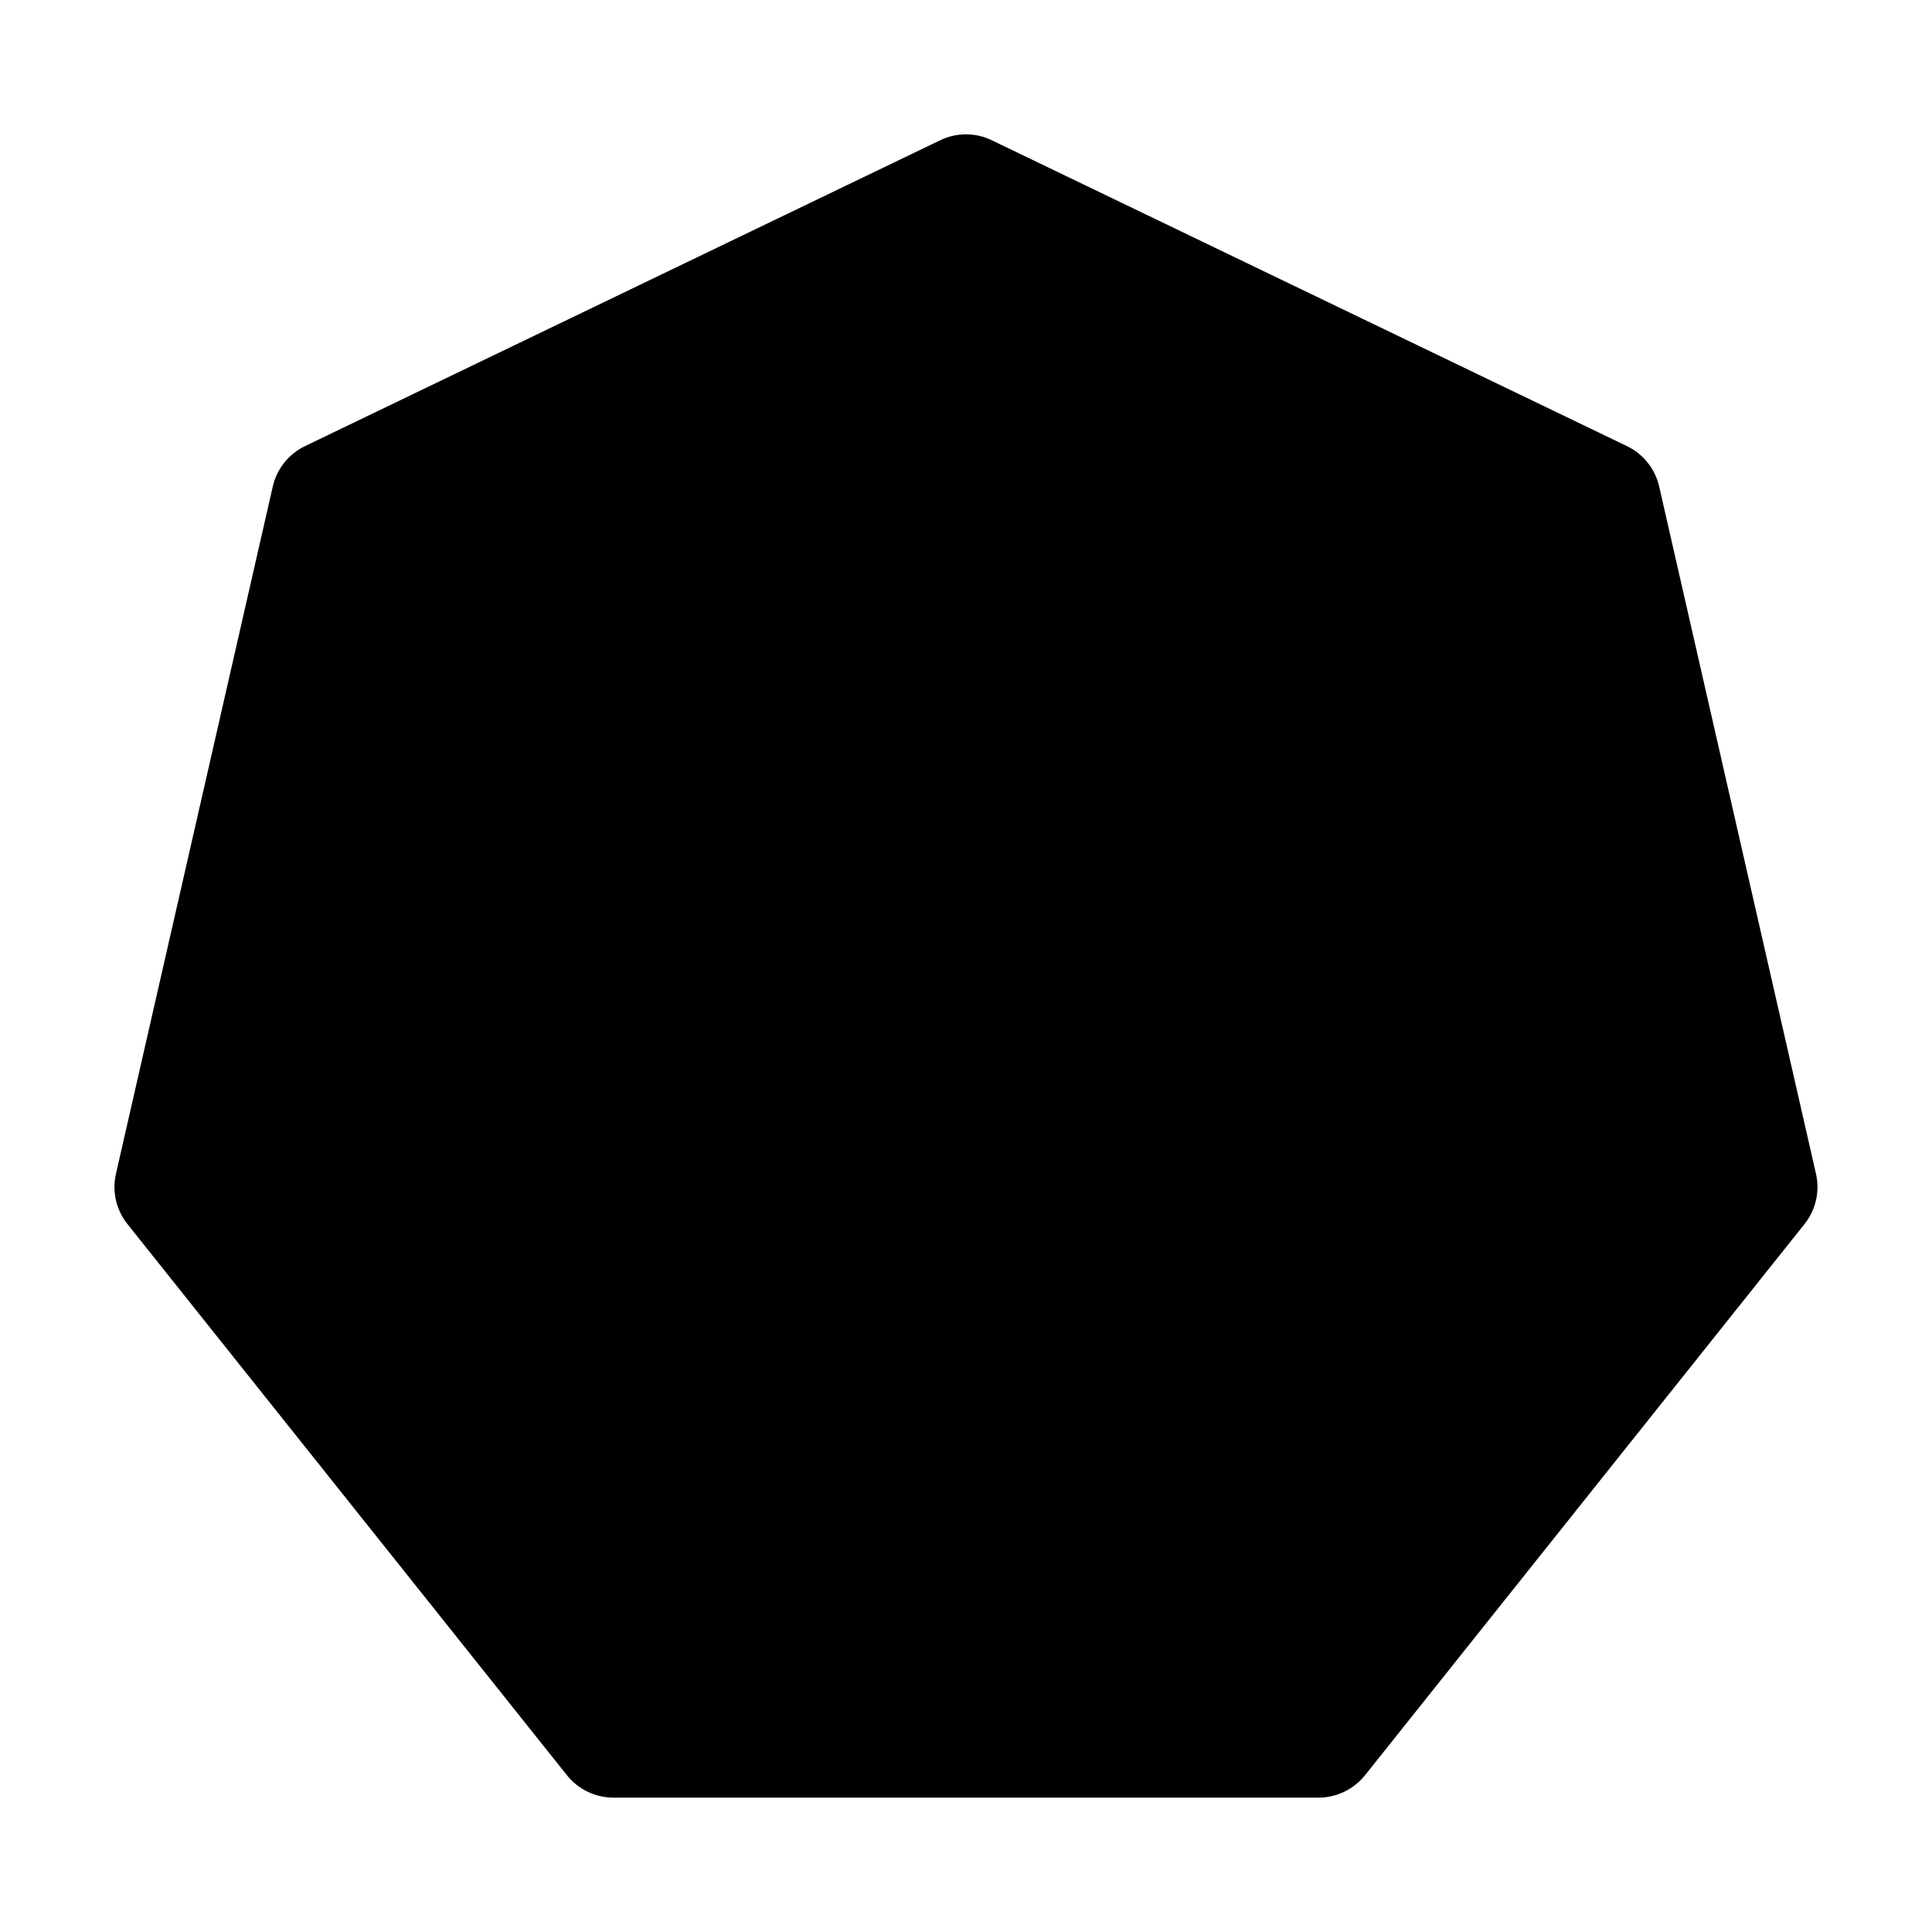
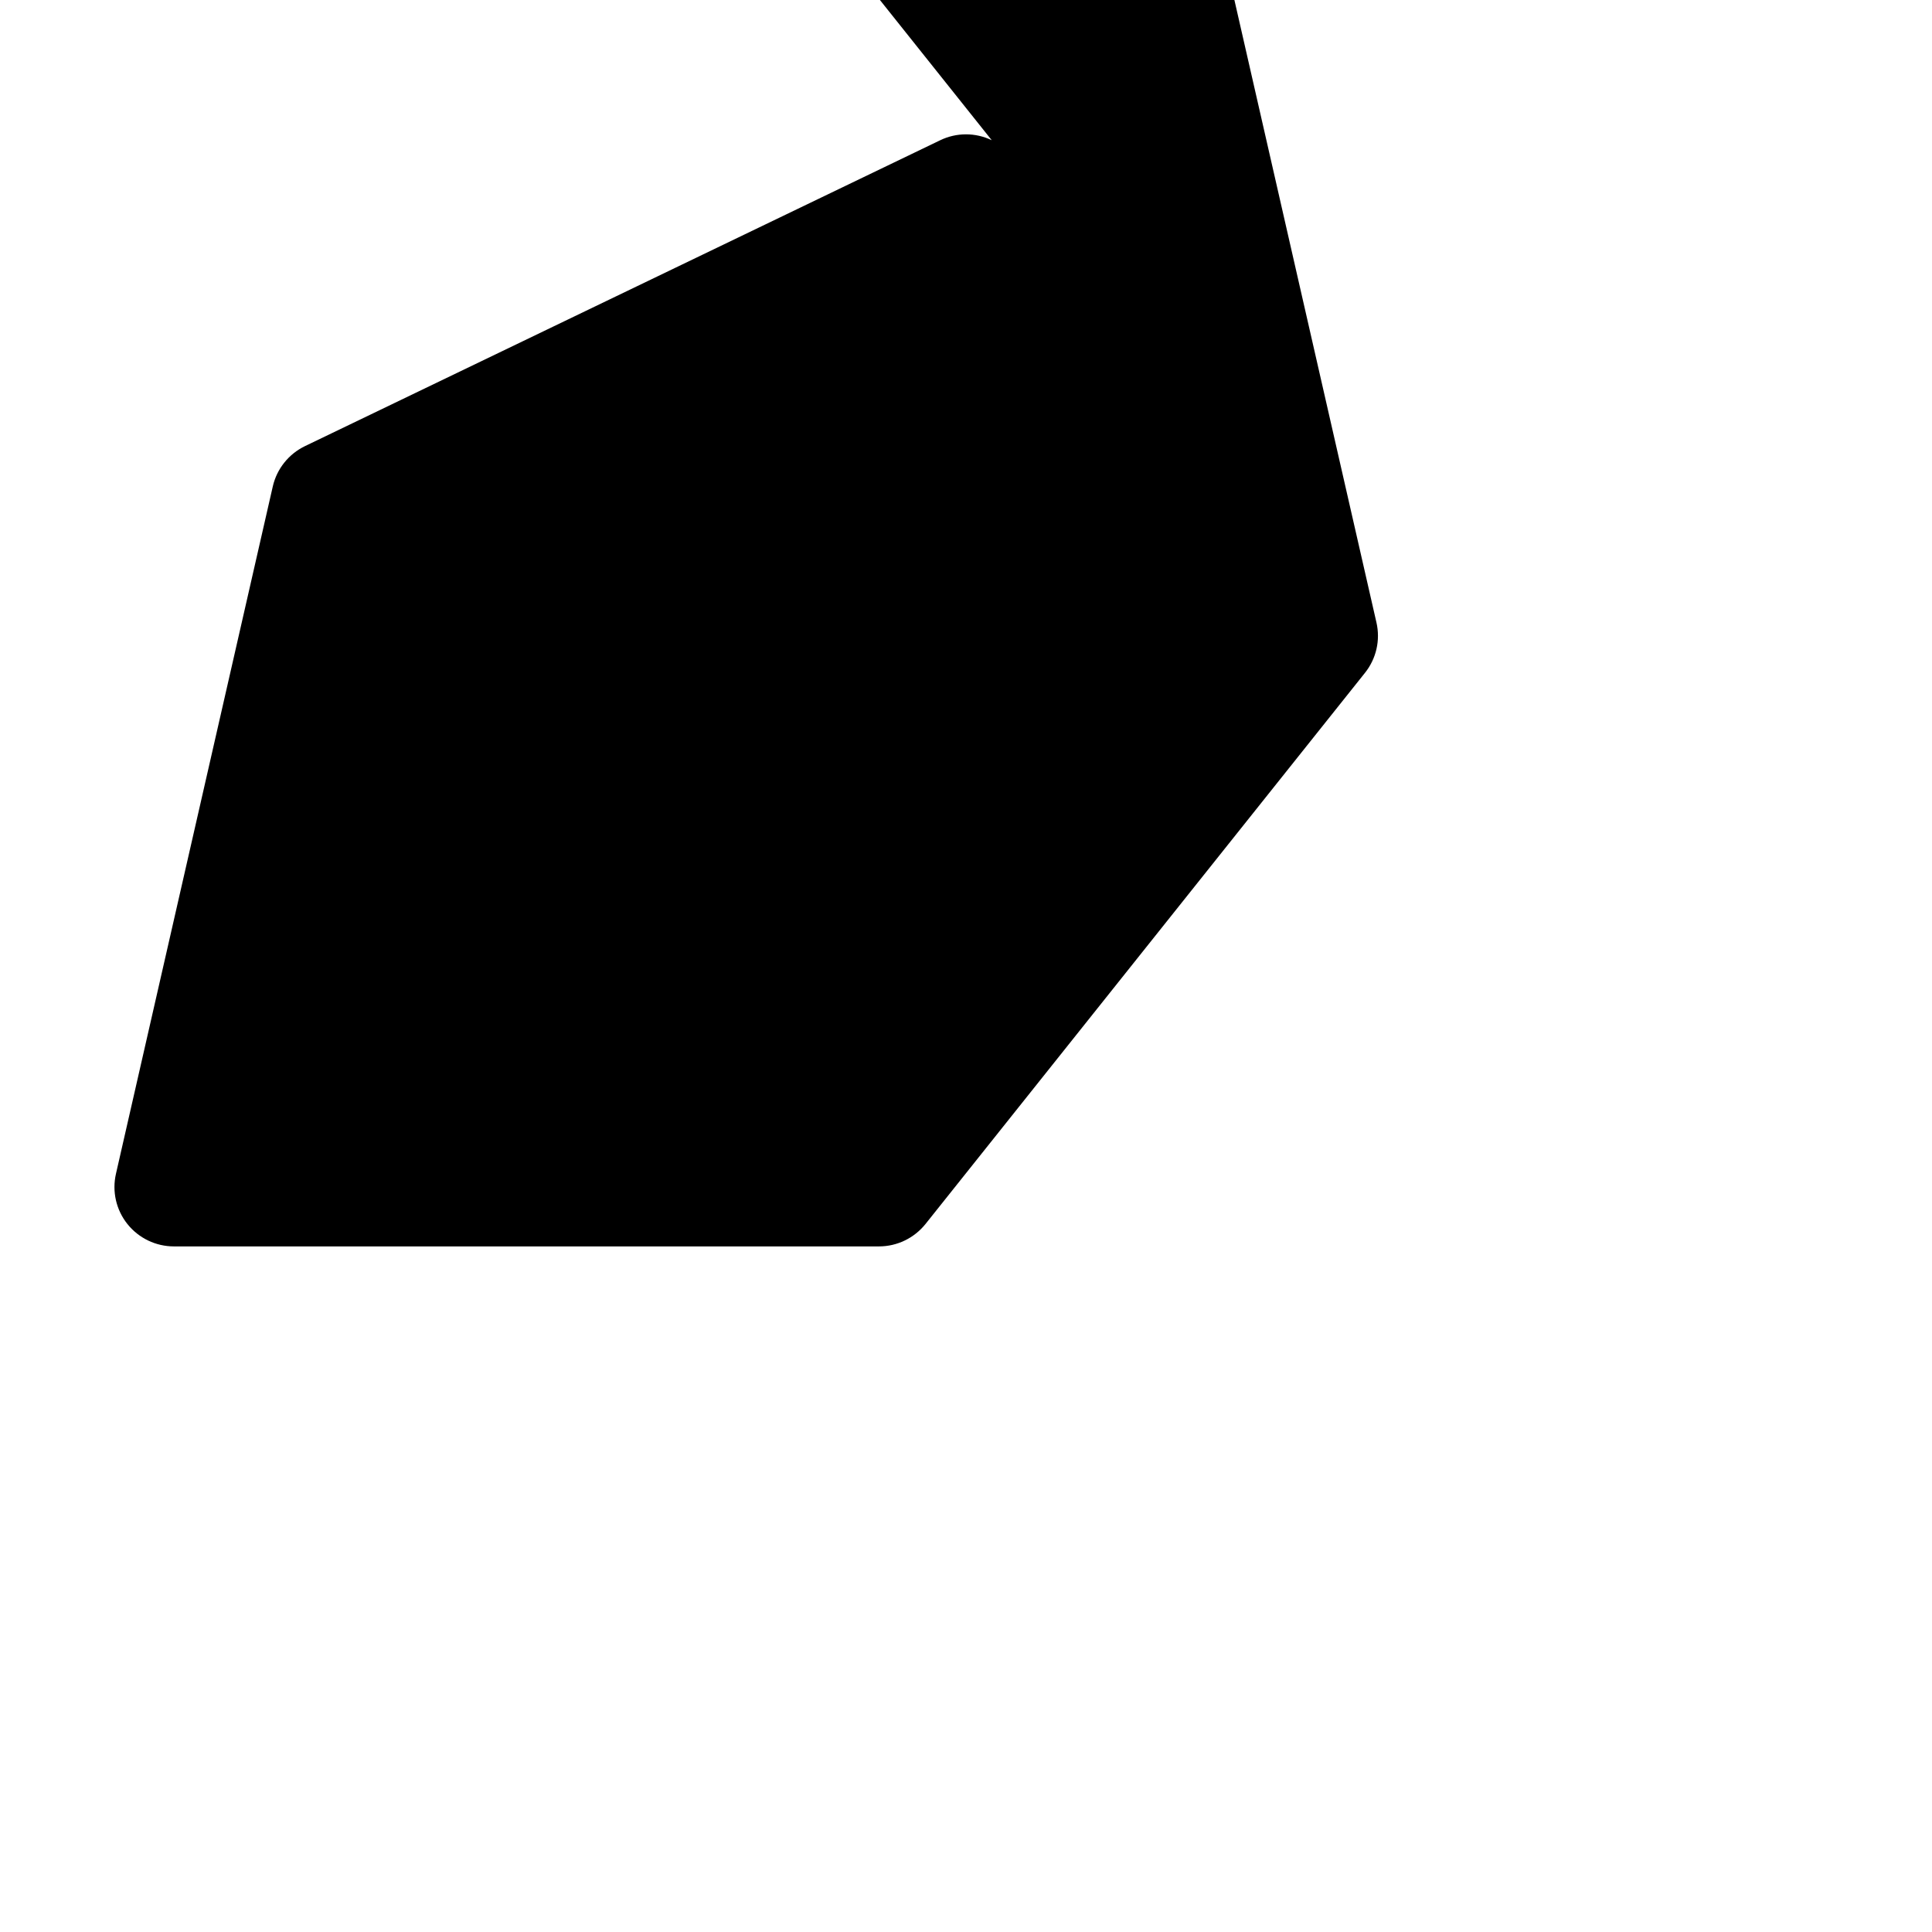
<svg xmlns="http://www.w3.org/2000/svg" fill="#000000" width="800px" height="800px" version="1.1" viewBox="144 144 512 512">
-   <path d="m406.82 181.16c-4.305-2.078-9.34-2.078-13.645 0l-168.36 81.07c-4.305 2.078-7.453 6.004-8.523 10.684l-41.562 182.15c-1.07 4.68 0.043 9.574 3.043 13.328l116.48 146.08c3 3.738 7.516 5.918 12.324 5.918h186.83c4.809 0 9.32-2.184 12.324-5.918l116.48-146.08c3-3.758 4.113-8.648 3.043-13.328l-41.562-182.15c-1.07-4.68-4.219-8.605-8.523-10.684l-168.36-81.07z" fill-rule="evenodd" />
+   <path d="m406.82 181.16c-4.305-2.078-9.34-2.078-13.645 0l-168.36 81.07c-4.305 2.078-7.453 6.004-8.523 10.684l-41.562 182.15c-1.07 4.68 0.043 9.574 3.043 13.328c3 3.738 7.516 5.918 12.324 5.918h186.83c4.809 0 9.32-2.184 12.324-5.918l116.48-146.08c3-3.758 4.113-8.648 3.043-13.328l-41.562-182.15c-1.07-4.68-4.219-8.605-8.523-10.684l-168.36-81.07z" fill-rule="evenodd" />
</svg>